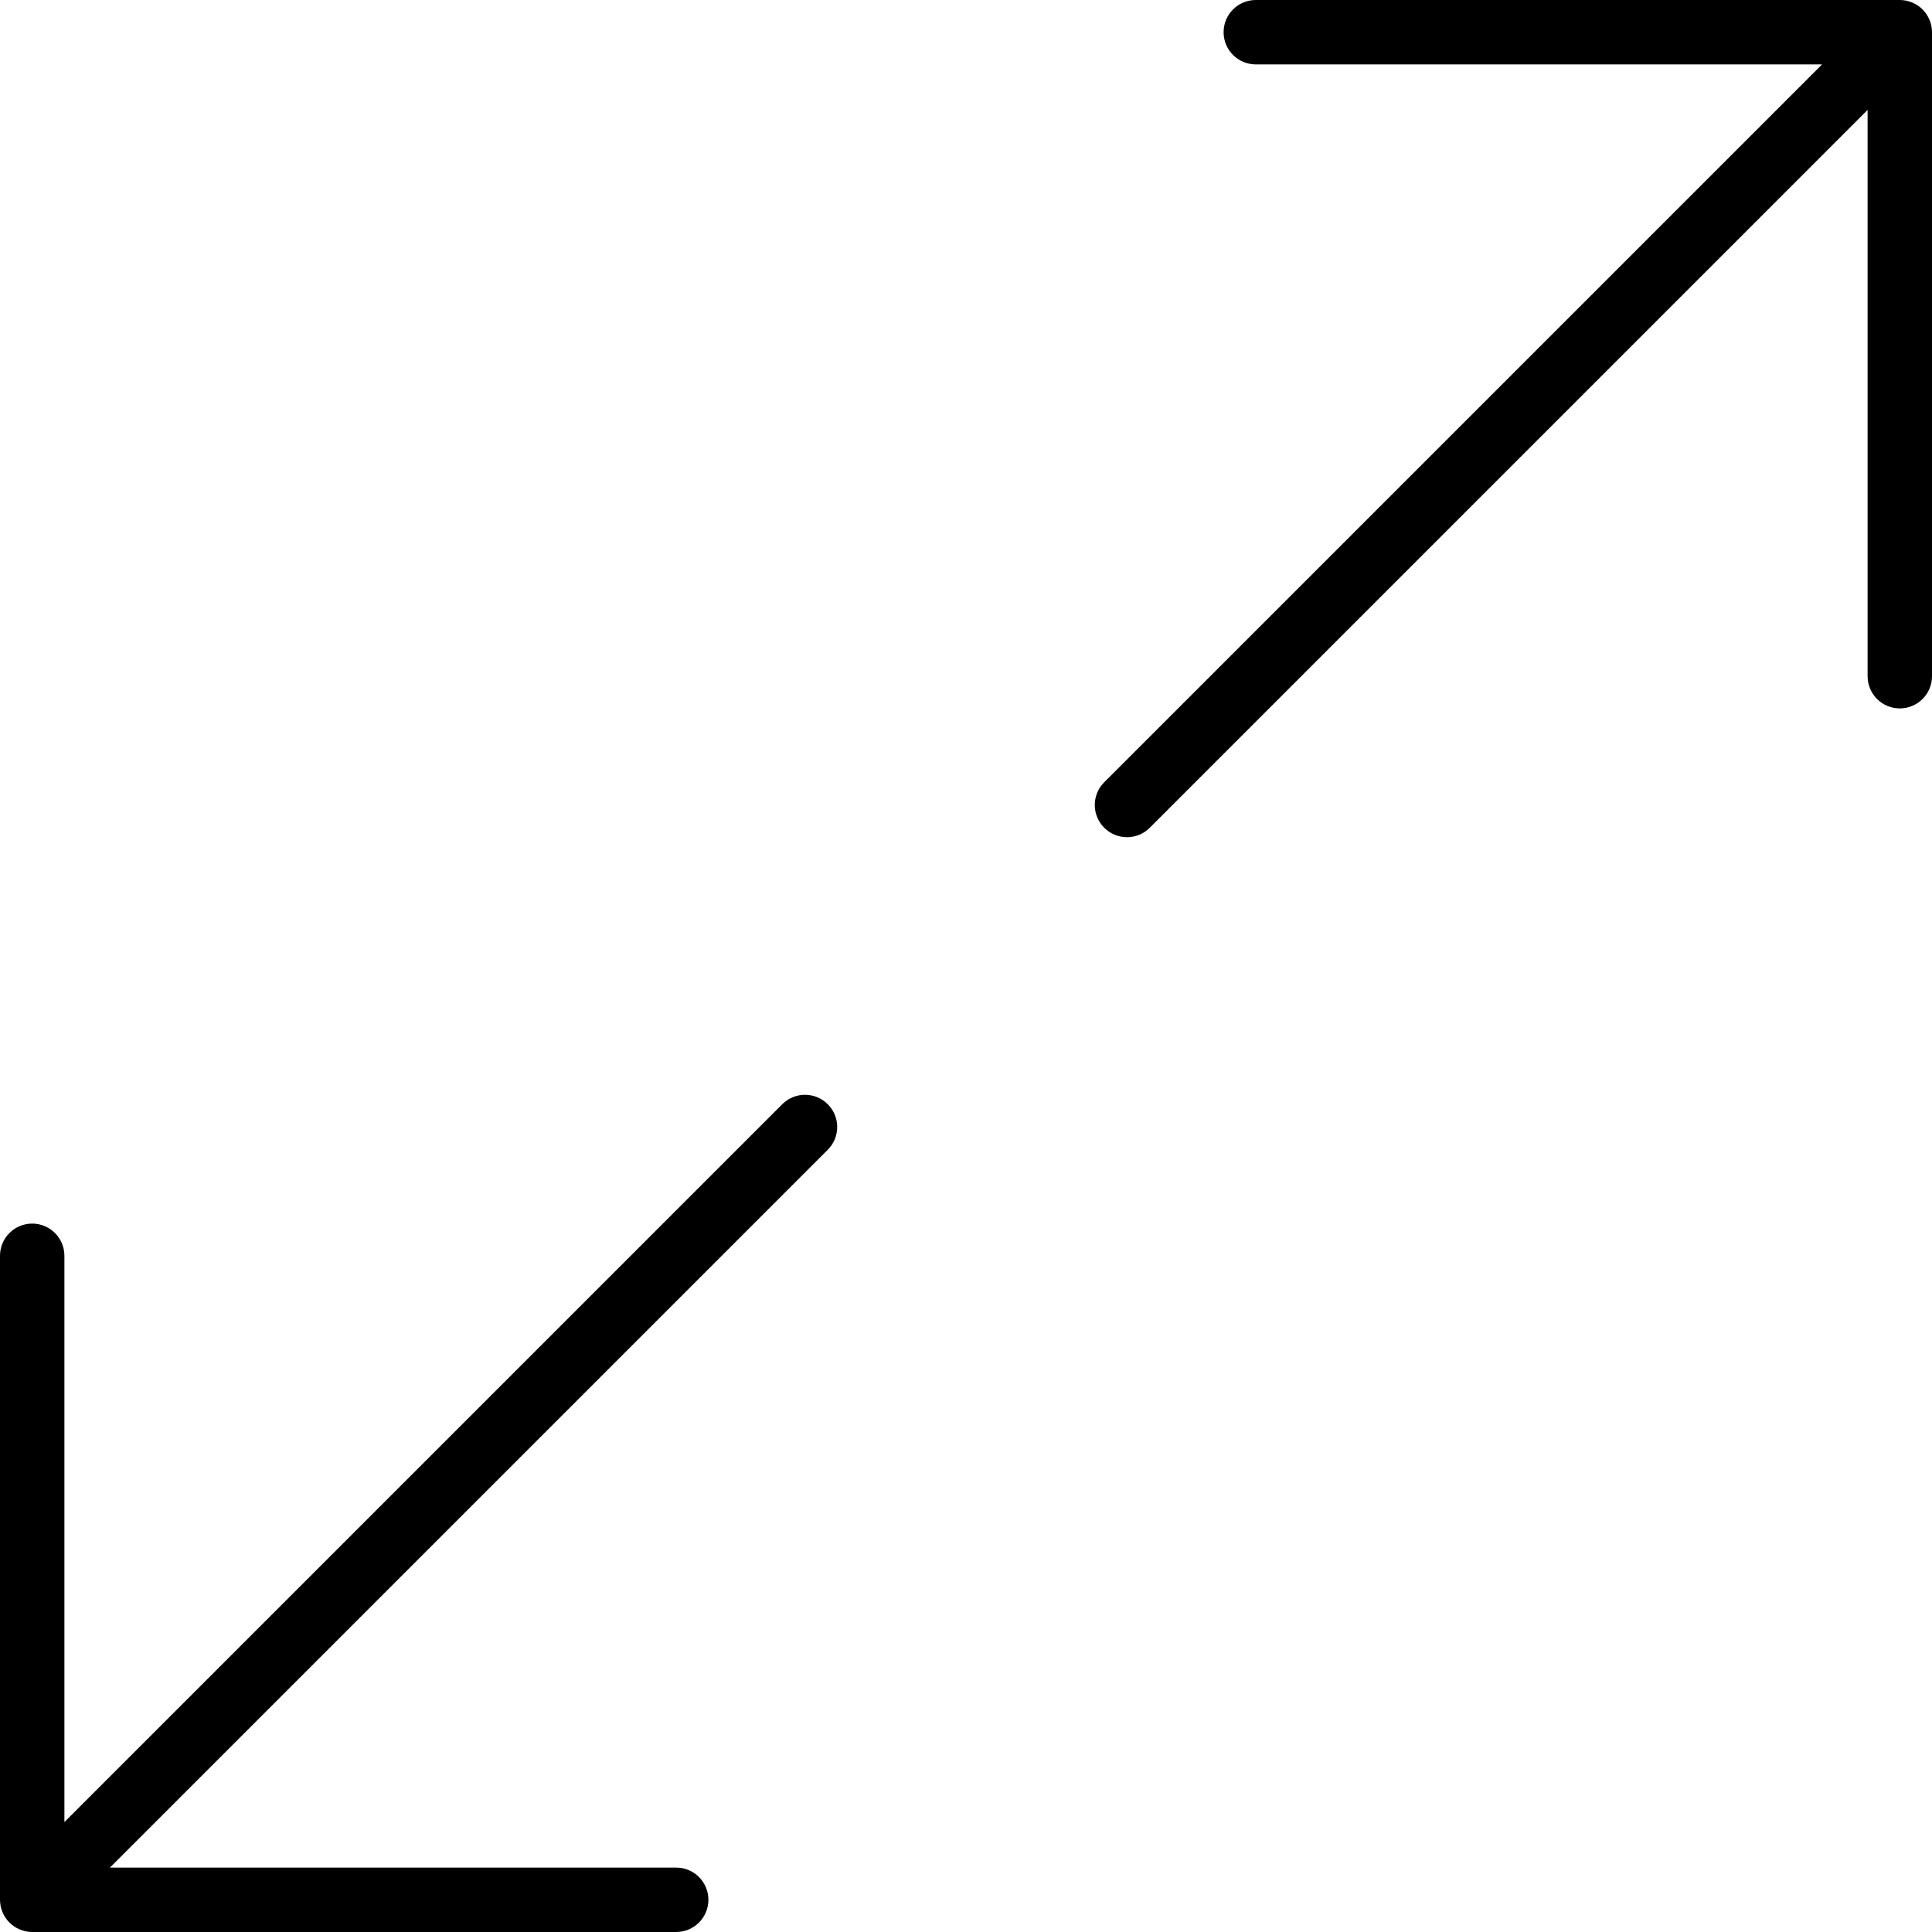
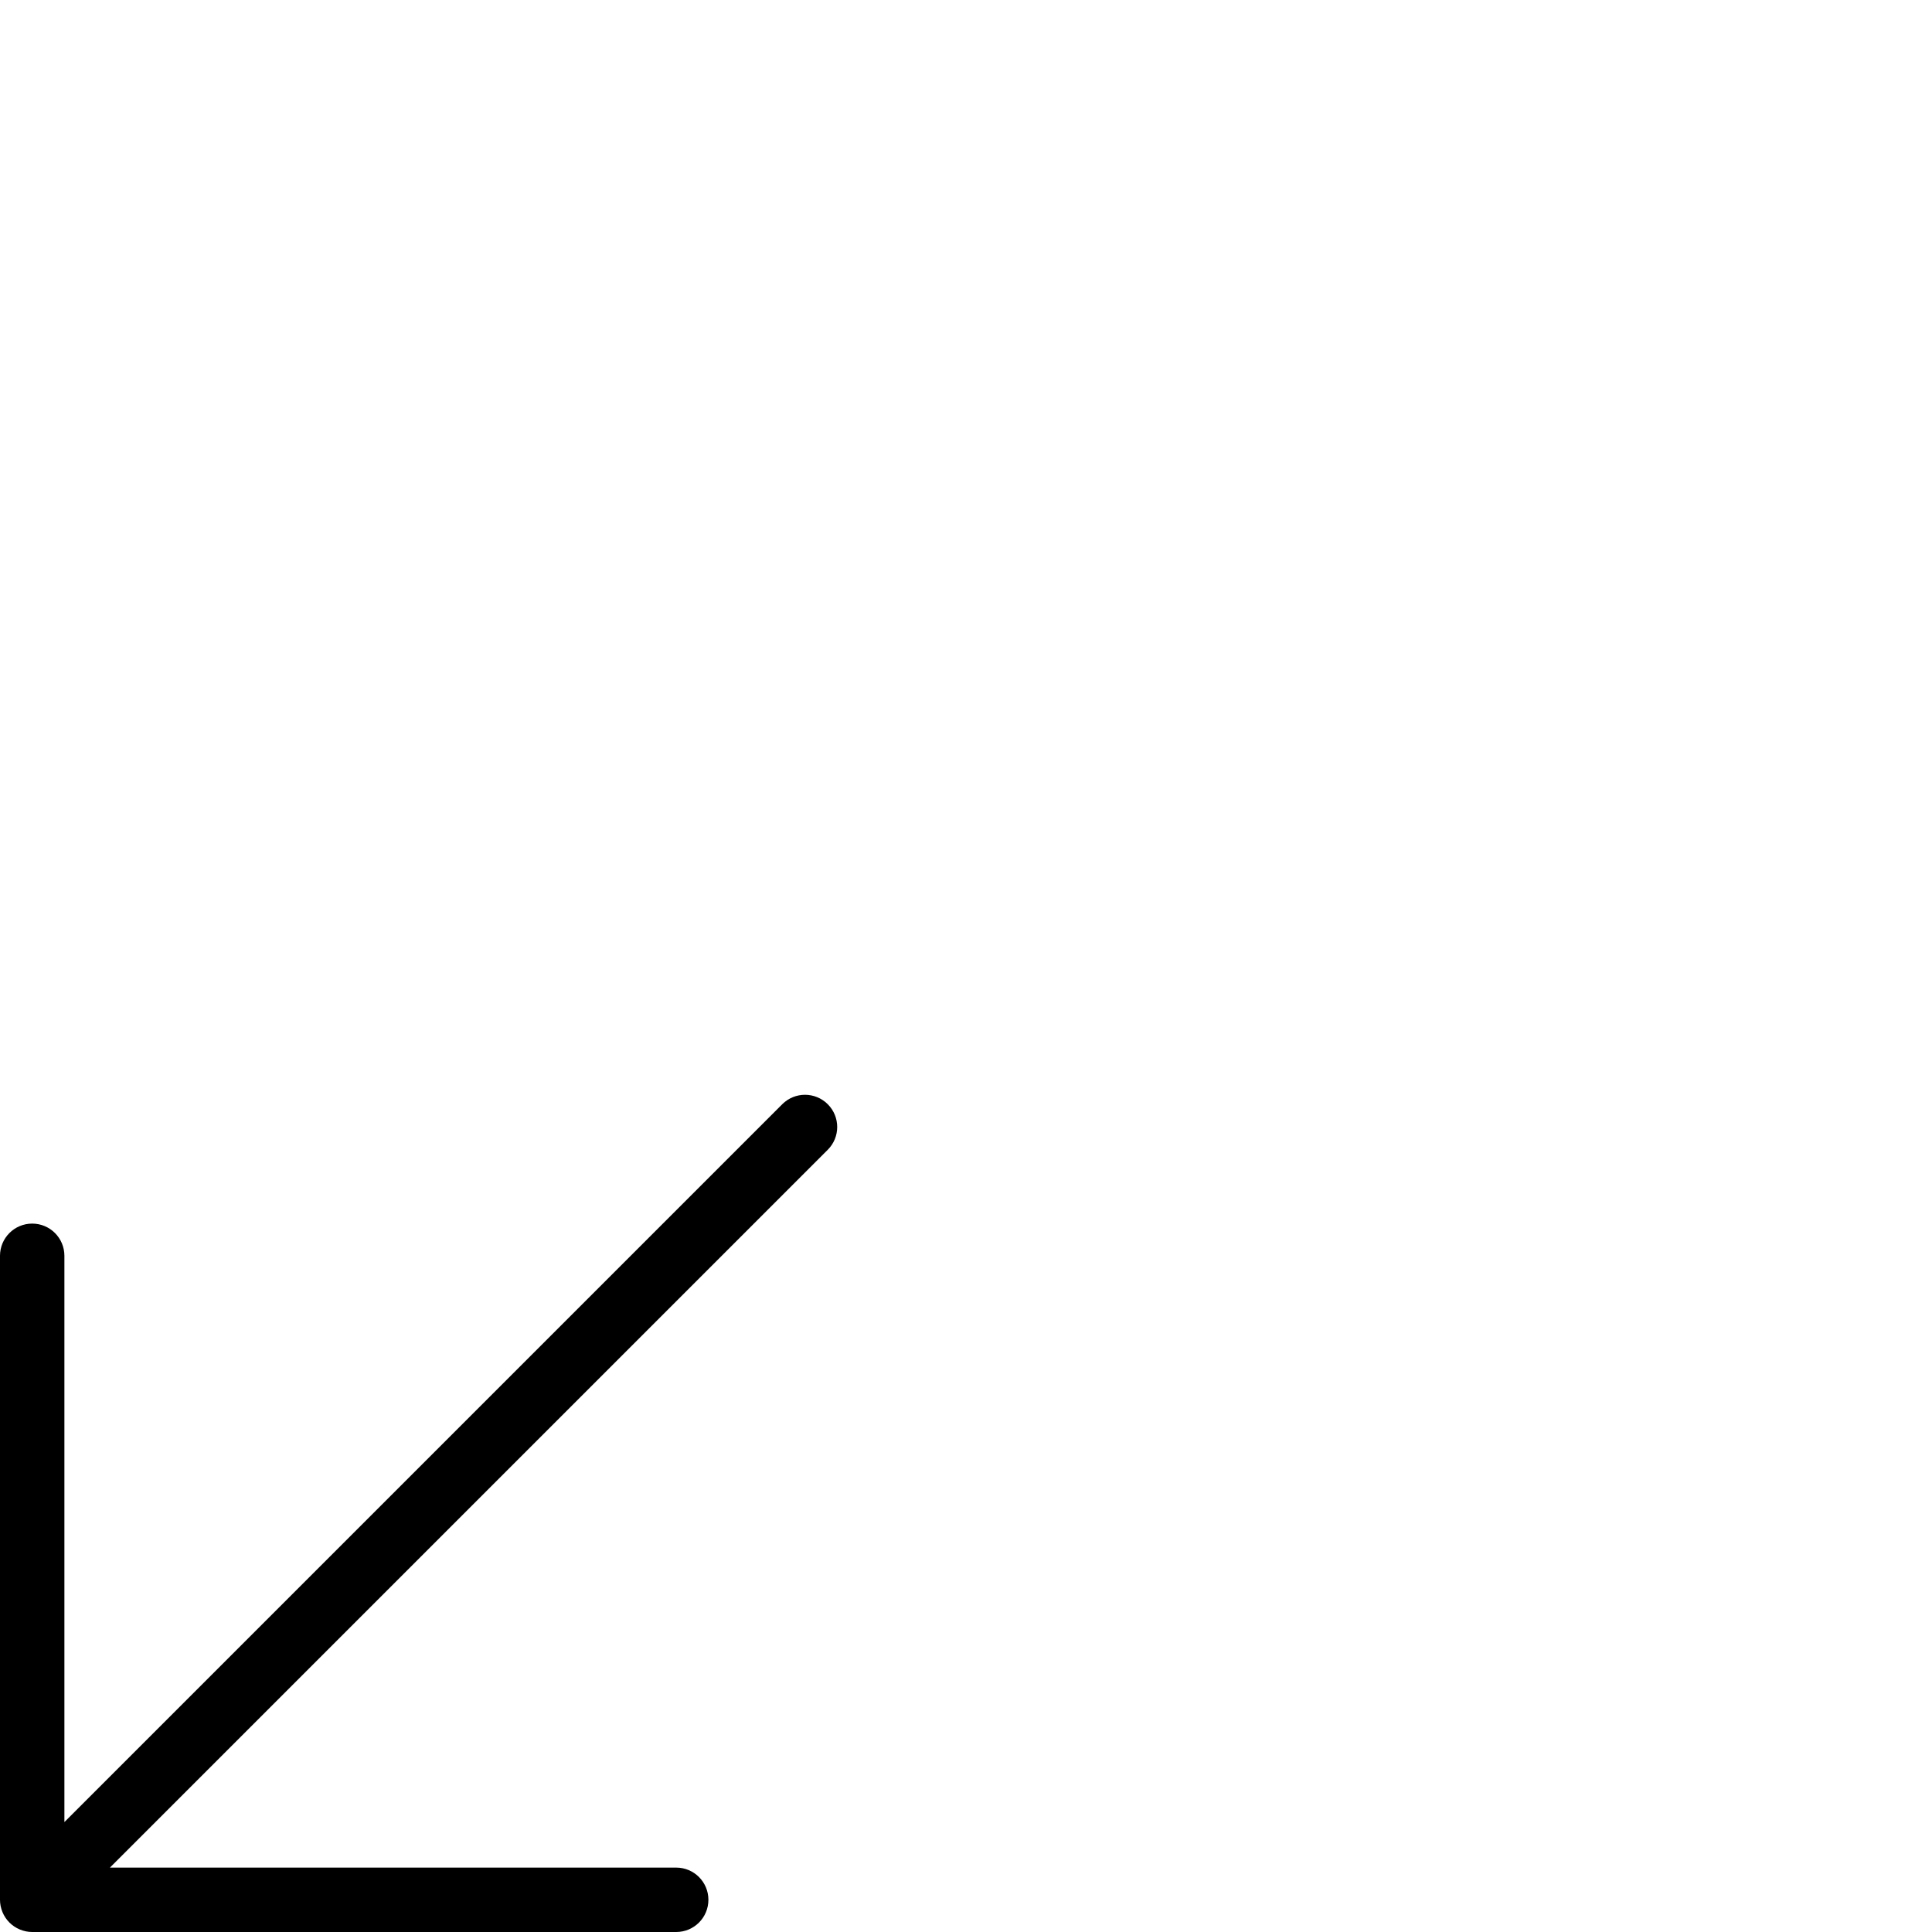
<svg xmlns="http://www.w3.org/2000/svg" version="1.1" id="Capa_1" x="0px" y="0px" viewBox="0 0 60 60" style="enable-background:new 0 0 60 60;" xml:space="preserve">
  <g>
-     <path d="M59.923,0.618c-0.101-0.245-0.296-0.44-0.541-0.541C59.26,0.027,59.13,0,59,0H39c-0.553,0-1,0.448-1,1s0.447,1,1,1h17.586   L34.293,24.293c-0.391,0.391-0.391,1.023,0,1.414C34.488,25.902,34.744,26,35,26s0.512-0.098,0.707-0.293L58,3.414V21   c0,0.552,0.447,1,1,1s1-0.448,1-1V1C60,0.87,59.974,0.74,59.923,0.618z" />
    <path d="M24.293,34.293L2,56.586V39c0-0.552-0.447-1-1-1s-1,0.448-1,1v20c0,0.13,0.027,0.26,0.077,0.382   c0.101,0.245,0.296,0.44,0.541,0.541C0.74,59.973,0.87,60,1,60h20c0.553,0,1-0.448,1-1s-0.447-1-1-1H3.414l22.293-22.293   c0.391-0.391,0.391-1.023,0-1.414S24.684,33.902,24.293,34.293z" />
  </g>
  <g>
</g>
  <g>
</g>
  <g>
</g>
  <g>
</g>
  <g>
</g>
  <g>
</g>
  <g>
</g>
  <g>
</g>
  <g>
</g>
  <g>
</g>
  <g>
</g>
  <g>
</g>
  <g>
</g>
  <g>
</g>
  <g>
</g>
</svg>